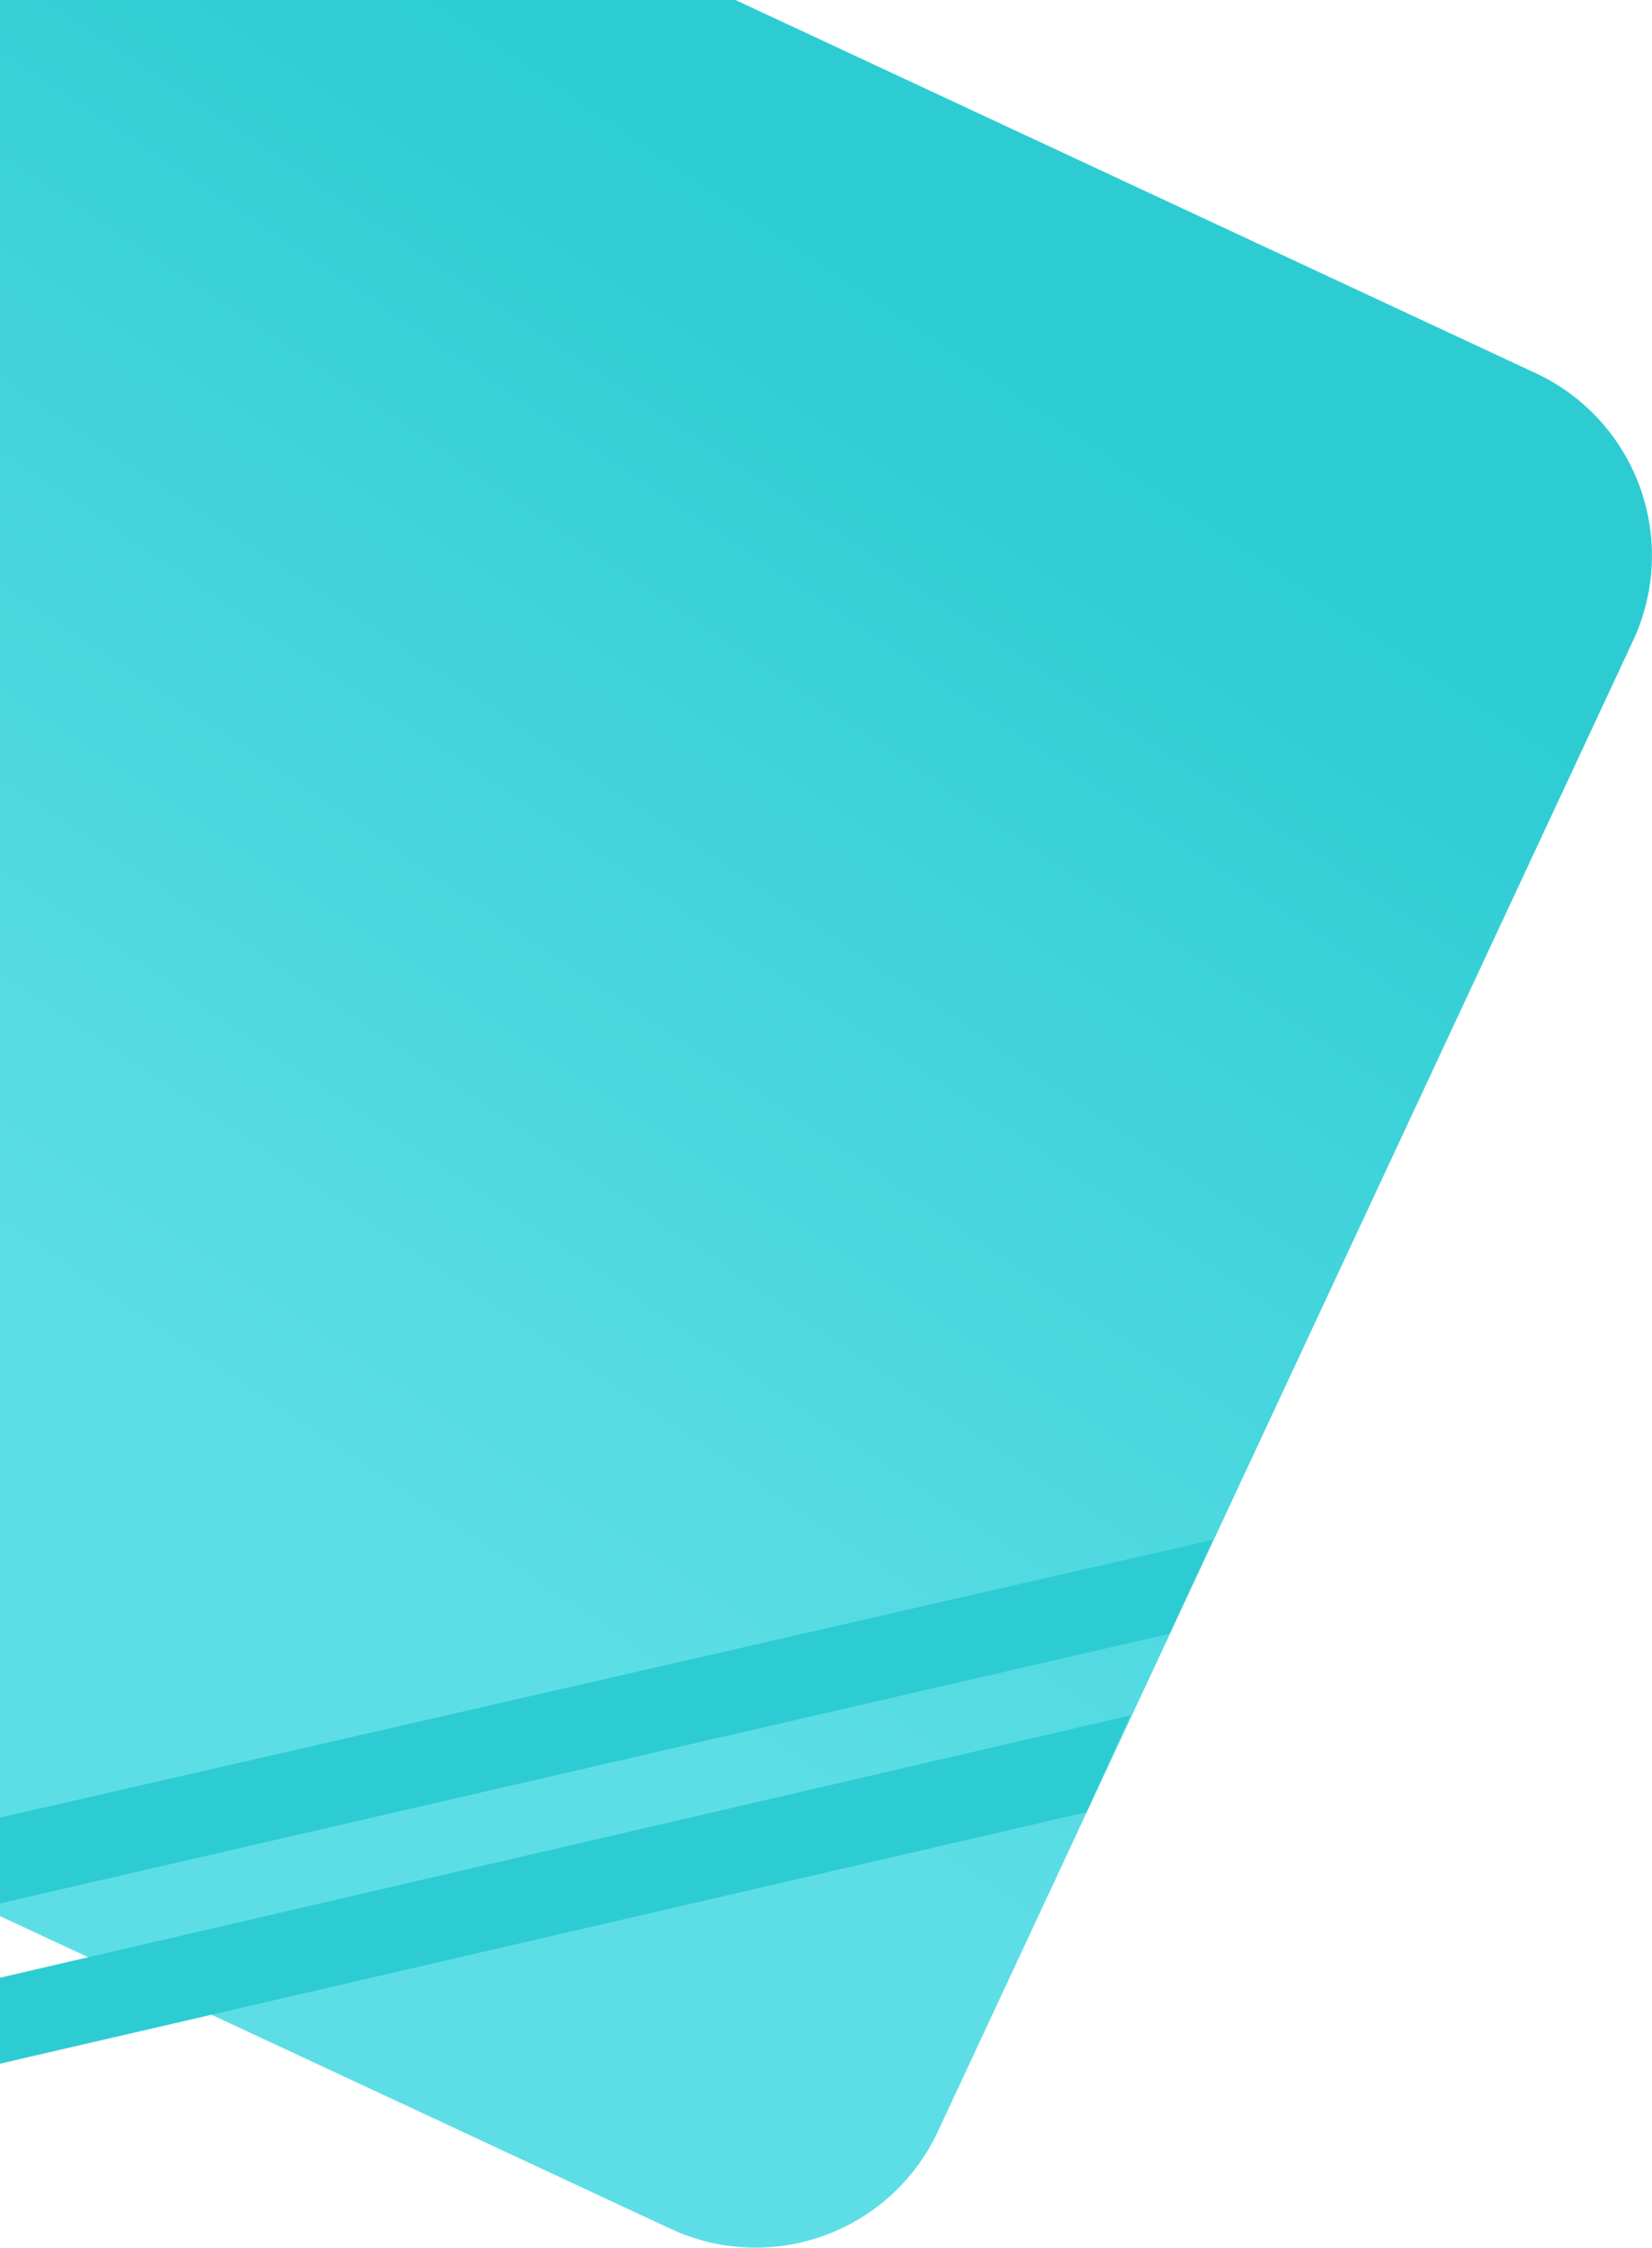
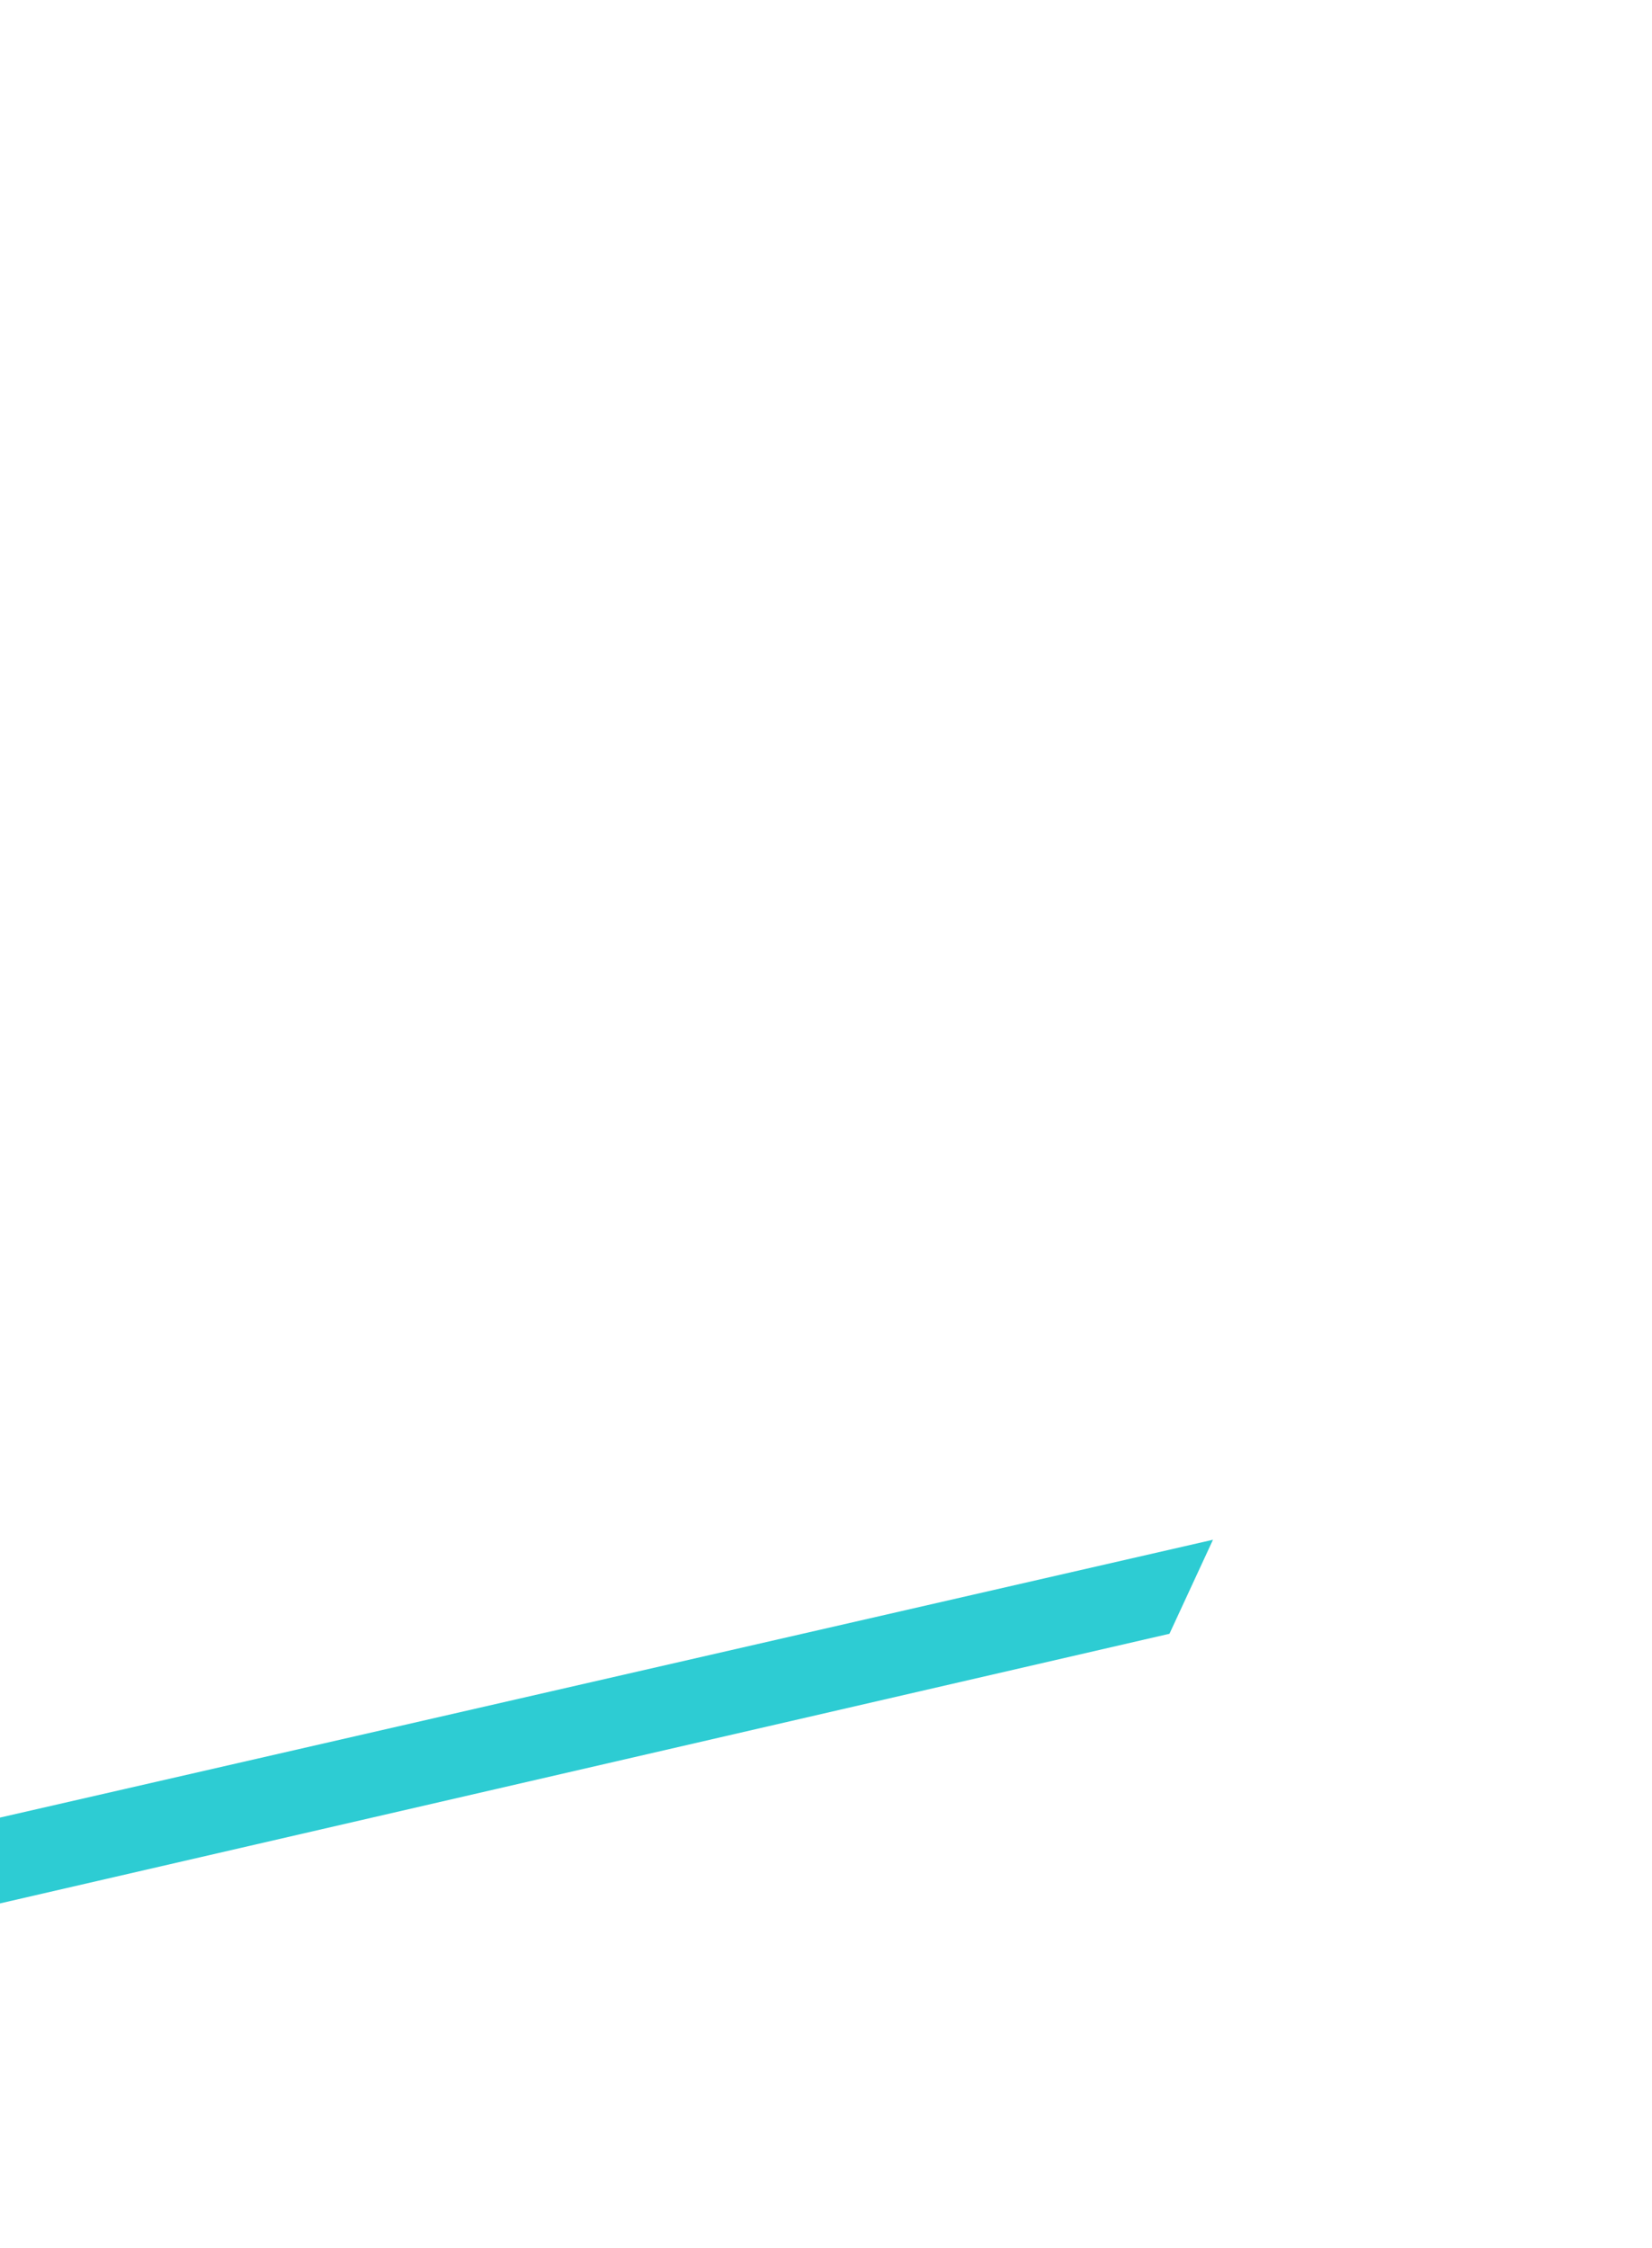
<svg xmlns="http://www.w3.org/2000/svg" viewBox="0 0 656.708 893.518">
  <defs>
    <linearGradient id="linear-gradient" x1="0.298" y1="0.708" x2="0.577" y2="0.14">
      <stop offset="0" stop-color="#5ddee6" />
      <stop offset="1" stop-color="#2dccd3" />
    </linearGradient>
  </defs>
  <g id="header-green" transform="translate(0 0.005)">
-     <path id="Pfad_55426" data-name="Pfad 55426" d="M512.138,1882.8,245.61,1758.517V996.8H537.96L856.1,1145.153a80,80,0,0,1,38.7,106.314L618.452,1844.1a79.943,79.943,0,0,1-106.314,38.7Z" transform="translate(-245.61 -996.805)" fill="url(#linear-gradient)" />
    <path id="Pfad_55427" data-name="Pfad 55427" d="M-66,980.443h0V946.32L416.19,835.875l-17.3,37.377Z" transform="translate(66 -223.784)" fill="#2dccd3" />
-     <path id="Pfad_55428" data-name="Pfad 55428" d="M-51,973.468h0V939.289L398.368,835l-17.456,38.5Z" transform="translate(51 -153.096)" fill="#2dccd3" />
  </g>
</svg>